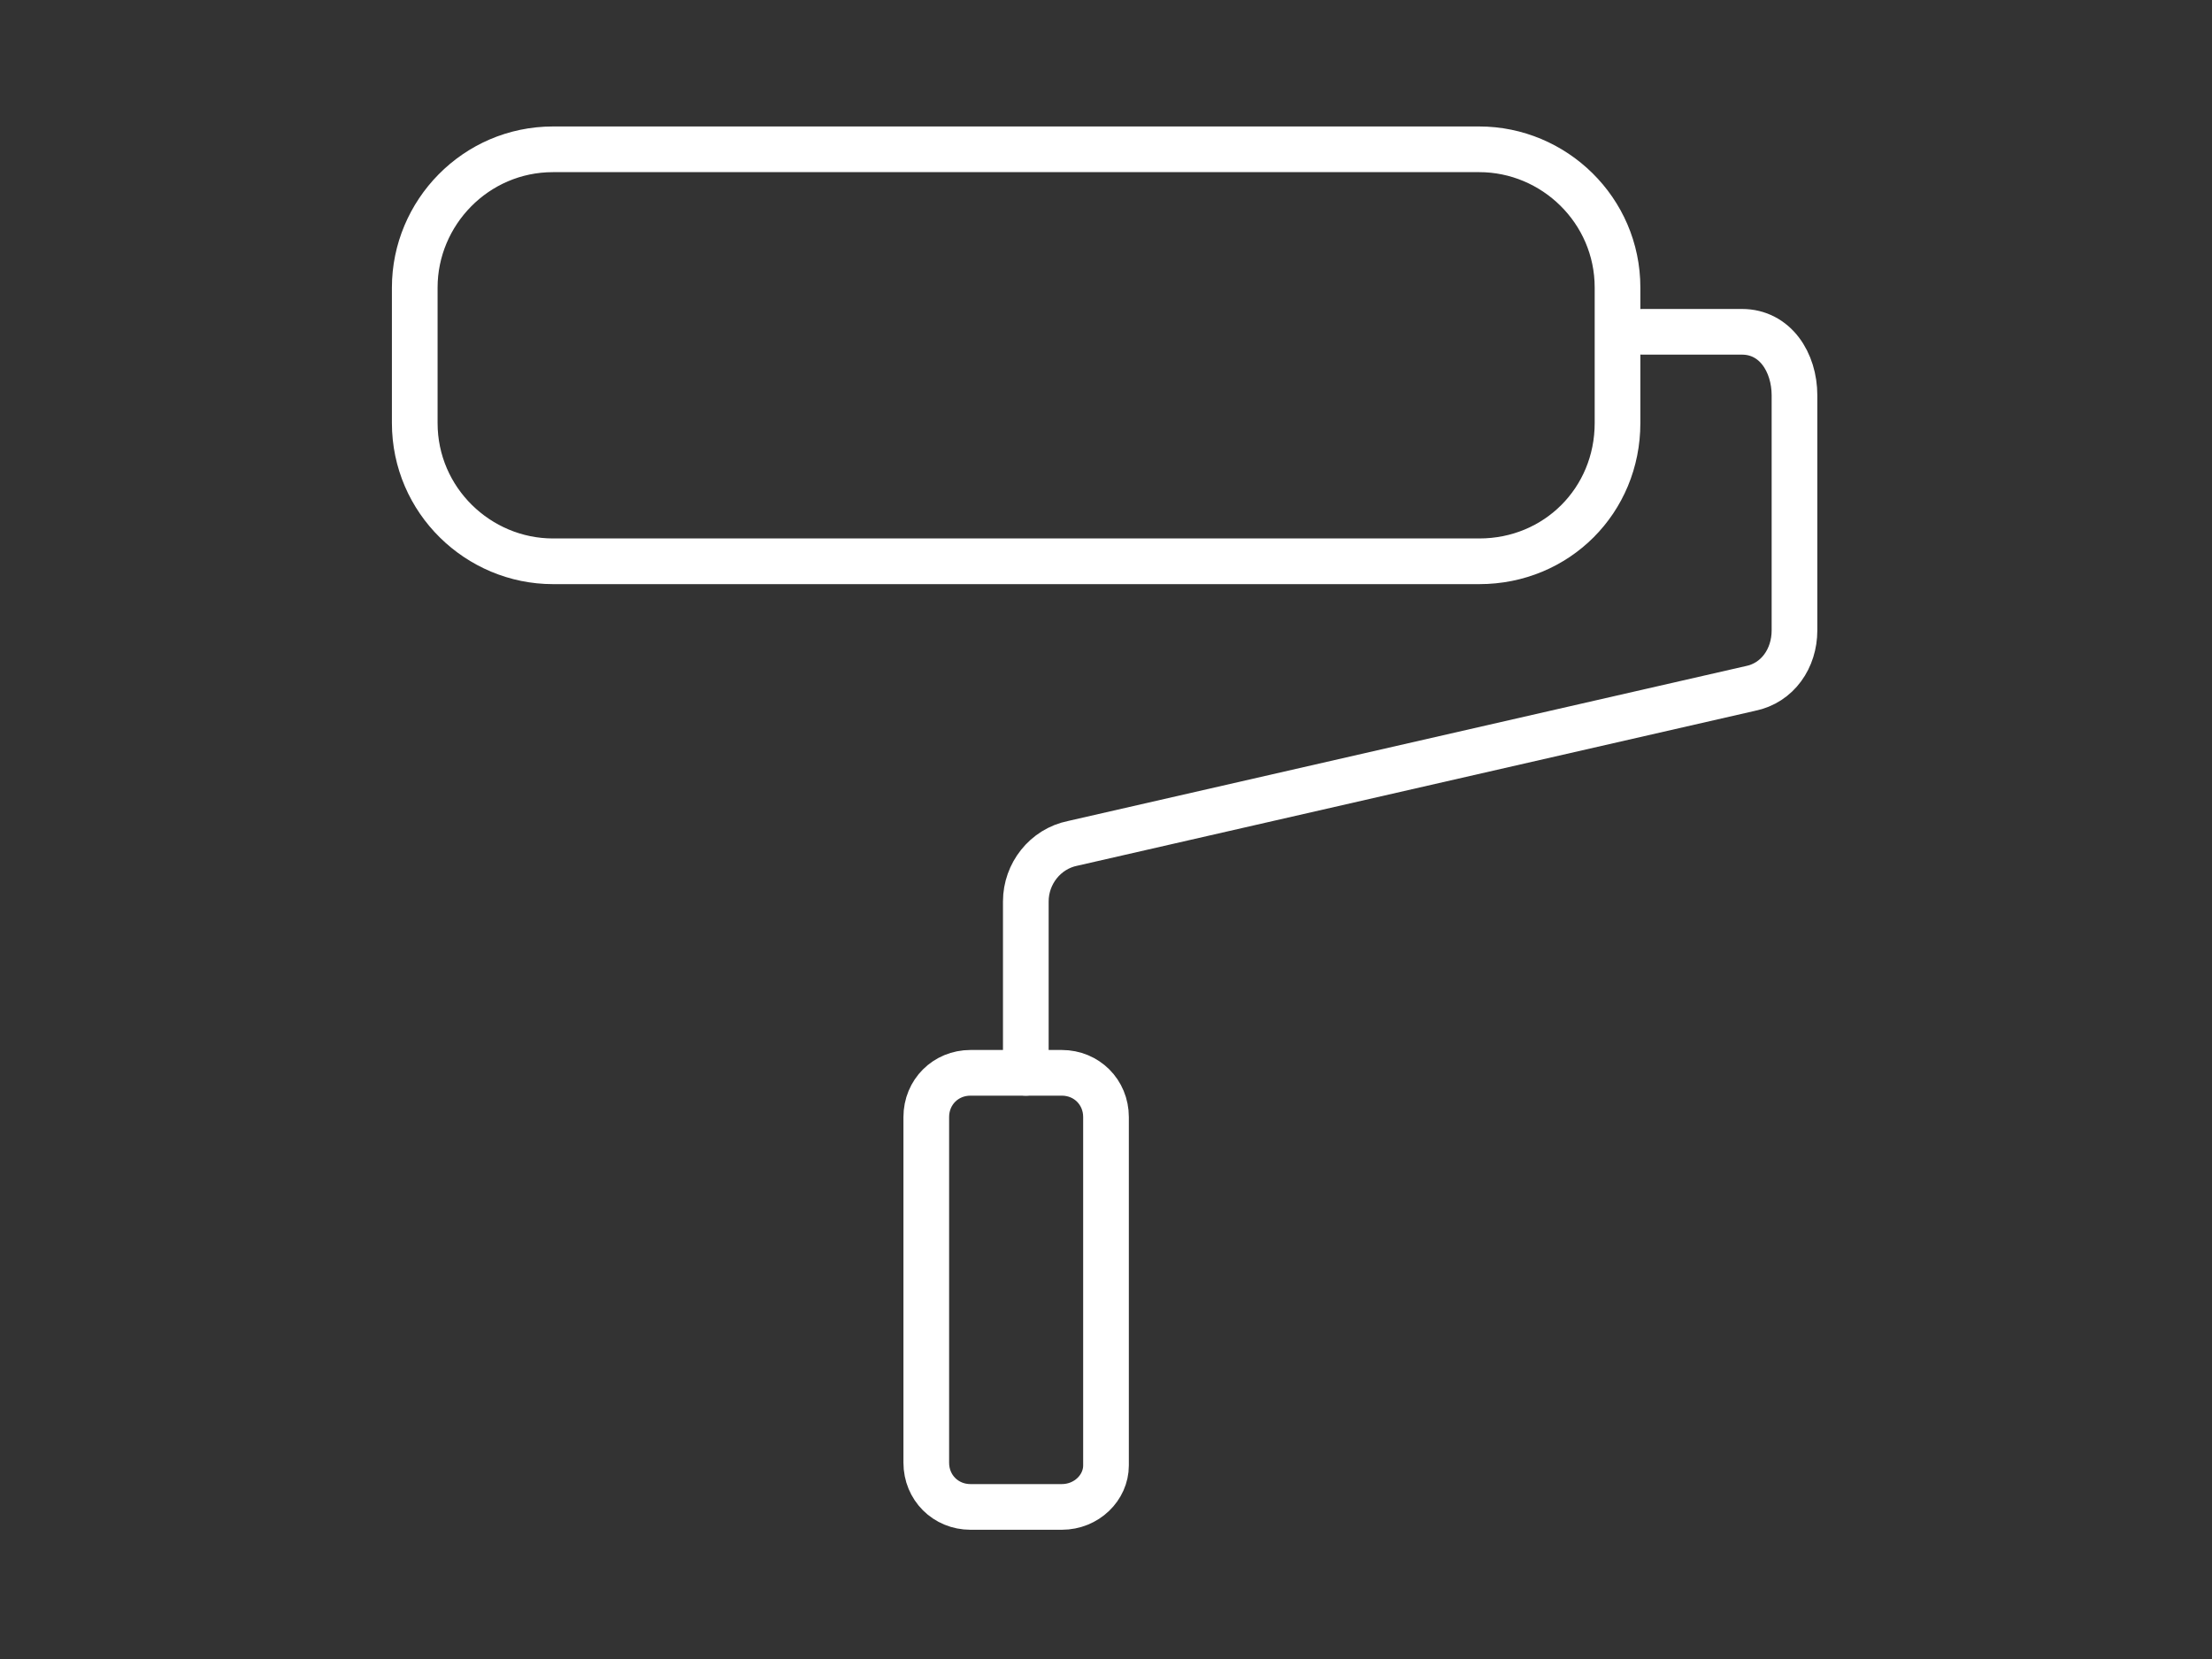
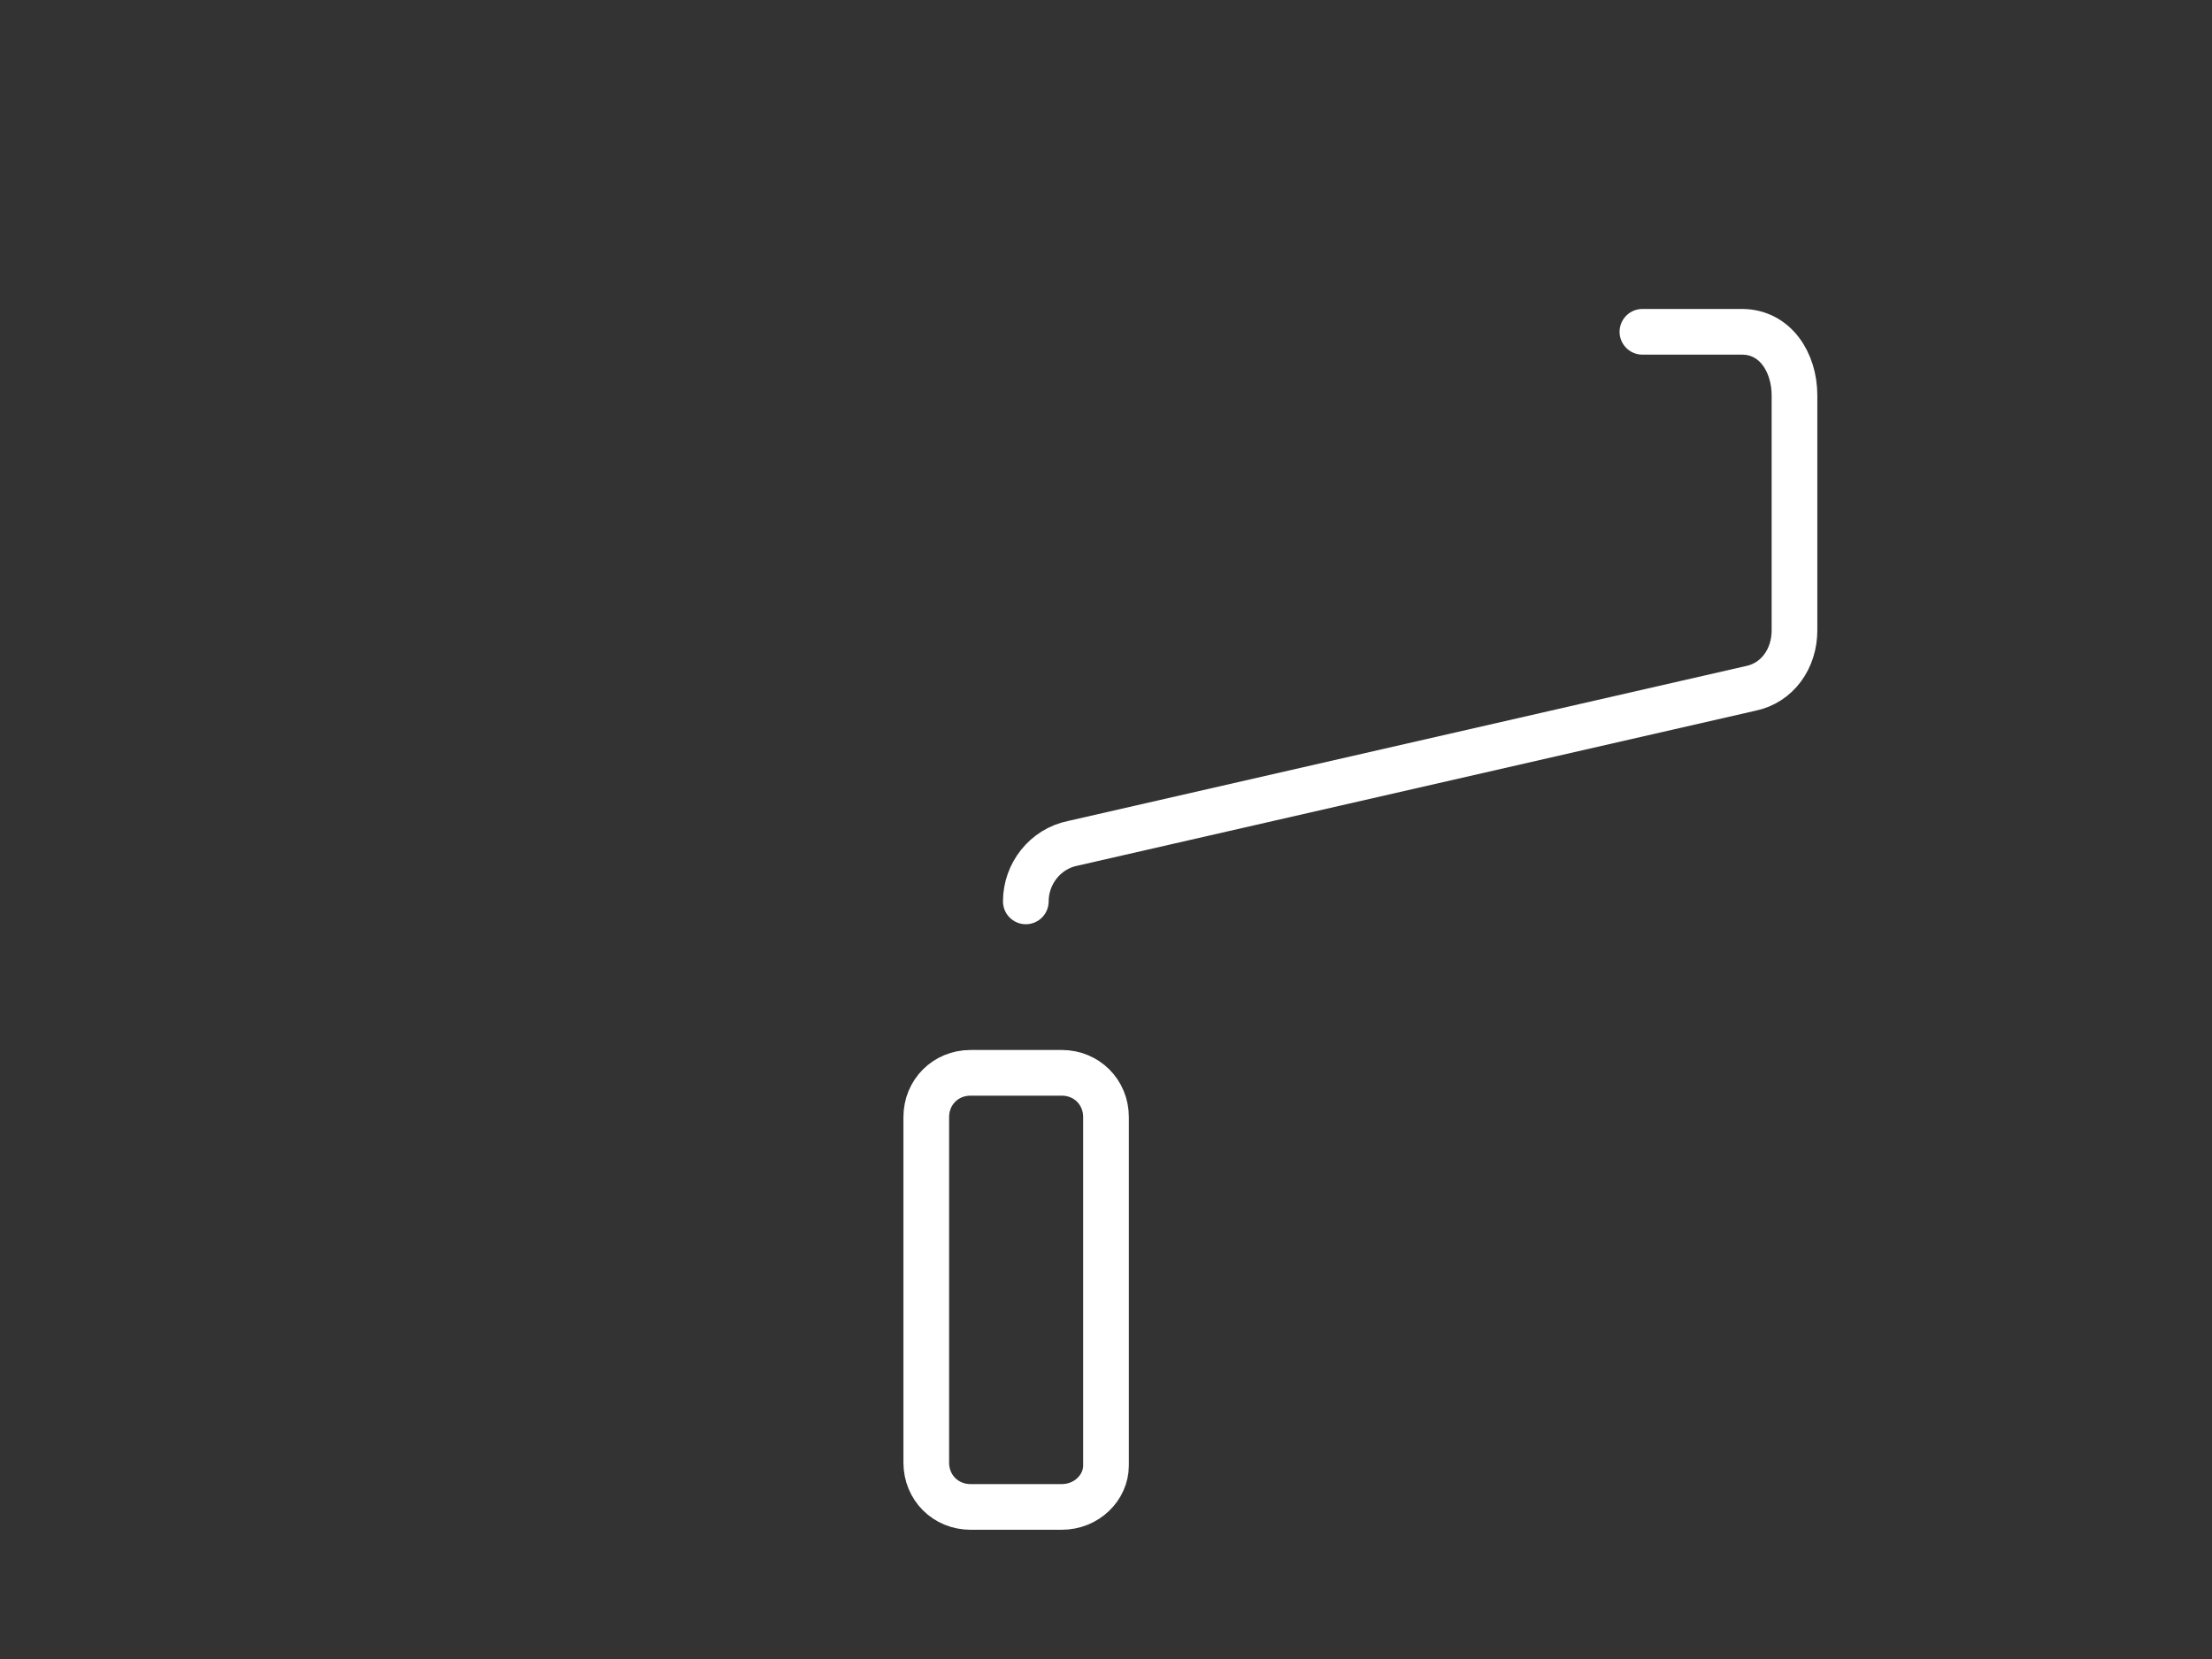
<svg xmlns="http://www.w3.org/2000/svg" version="1.1" id="Layer_1" x="0px" y="0px" viewBox="0 0 80 60" style="enable-background:new 0 0 80 60;" xml:space="preserve">
  <rect x="0" y="0" width="80" height="60" fill="#333333" stroke="none" />
  <style type="text/css">
	.st0{fill:none;stroke:#FFFFFF;stroke-width:1.652;stroke-linecap:round;stroke-linejoin:round;stroke-miterlimit:10;}
</style>
  <g id="_x31_0">
-     <path class="st0" d="M53.5,20.3H20c-2.7,0-5-2.2-5-5v-4.9c0-2.7,2.2-5,5-5h33.5c2.7,0,5,2.2,5,5v4.9C58.5,18.1,56.3,20.3,53.5,20.3   z" />
-     <path class="st0" d="M59.4,12h3.6c1.2,0,1.9,1.1,1.9,2.3v8.5c0,1-0.6,1.9-1.6,2.1l-24.5,5.6c-1,0.2-1.7,1.1-1.7,2.1v6.2" />
+     <path class="st0" d="M59.4,12h3.6c1.2,0,1.9,1.1,1.9,2.3v8.5c0,1-0.6,1.9-1.6,2.1l-24.5,5.6c-1,0.2-1.7,1.1-1.7,2.1" />
    <path class="st0" d="M38.4,54.5h-3.3c-0.9,0-1.6-0.7-1.6-1.6V40.4c0-0.9,0.7-1.6,1.6-1.6h3.3c0.9,0,1.6,0.7,1.6,1.6v12.6   C40,53.8,39.3,54.5,38.4,54.5z" />
  </g>
</svg>